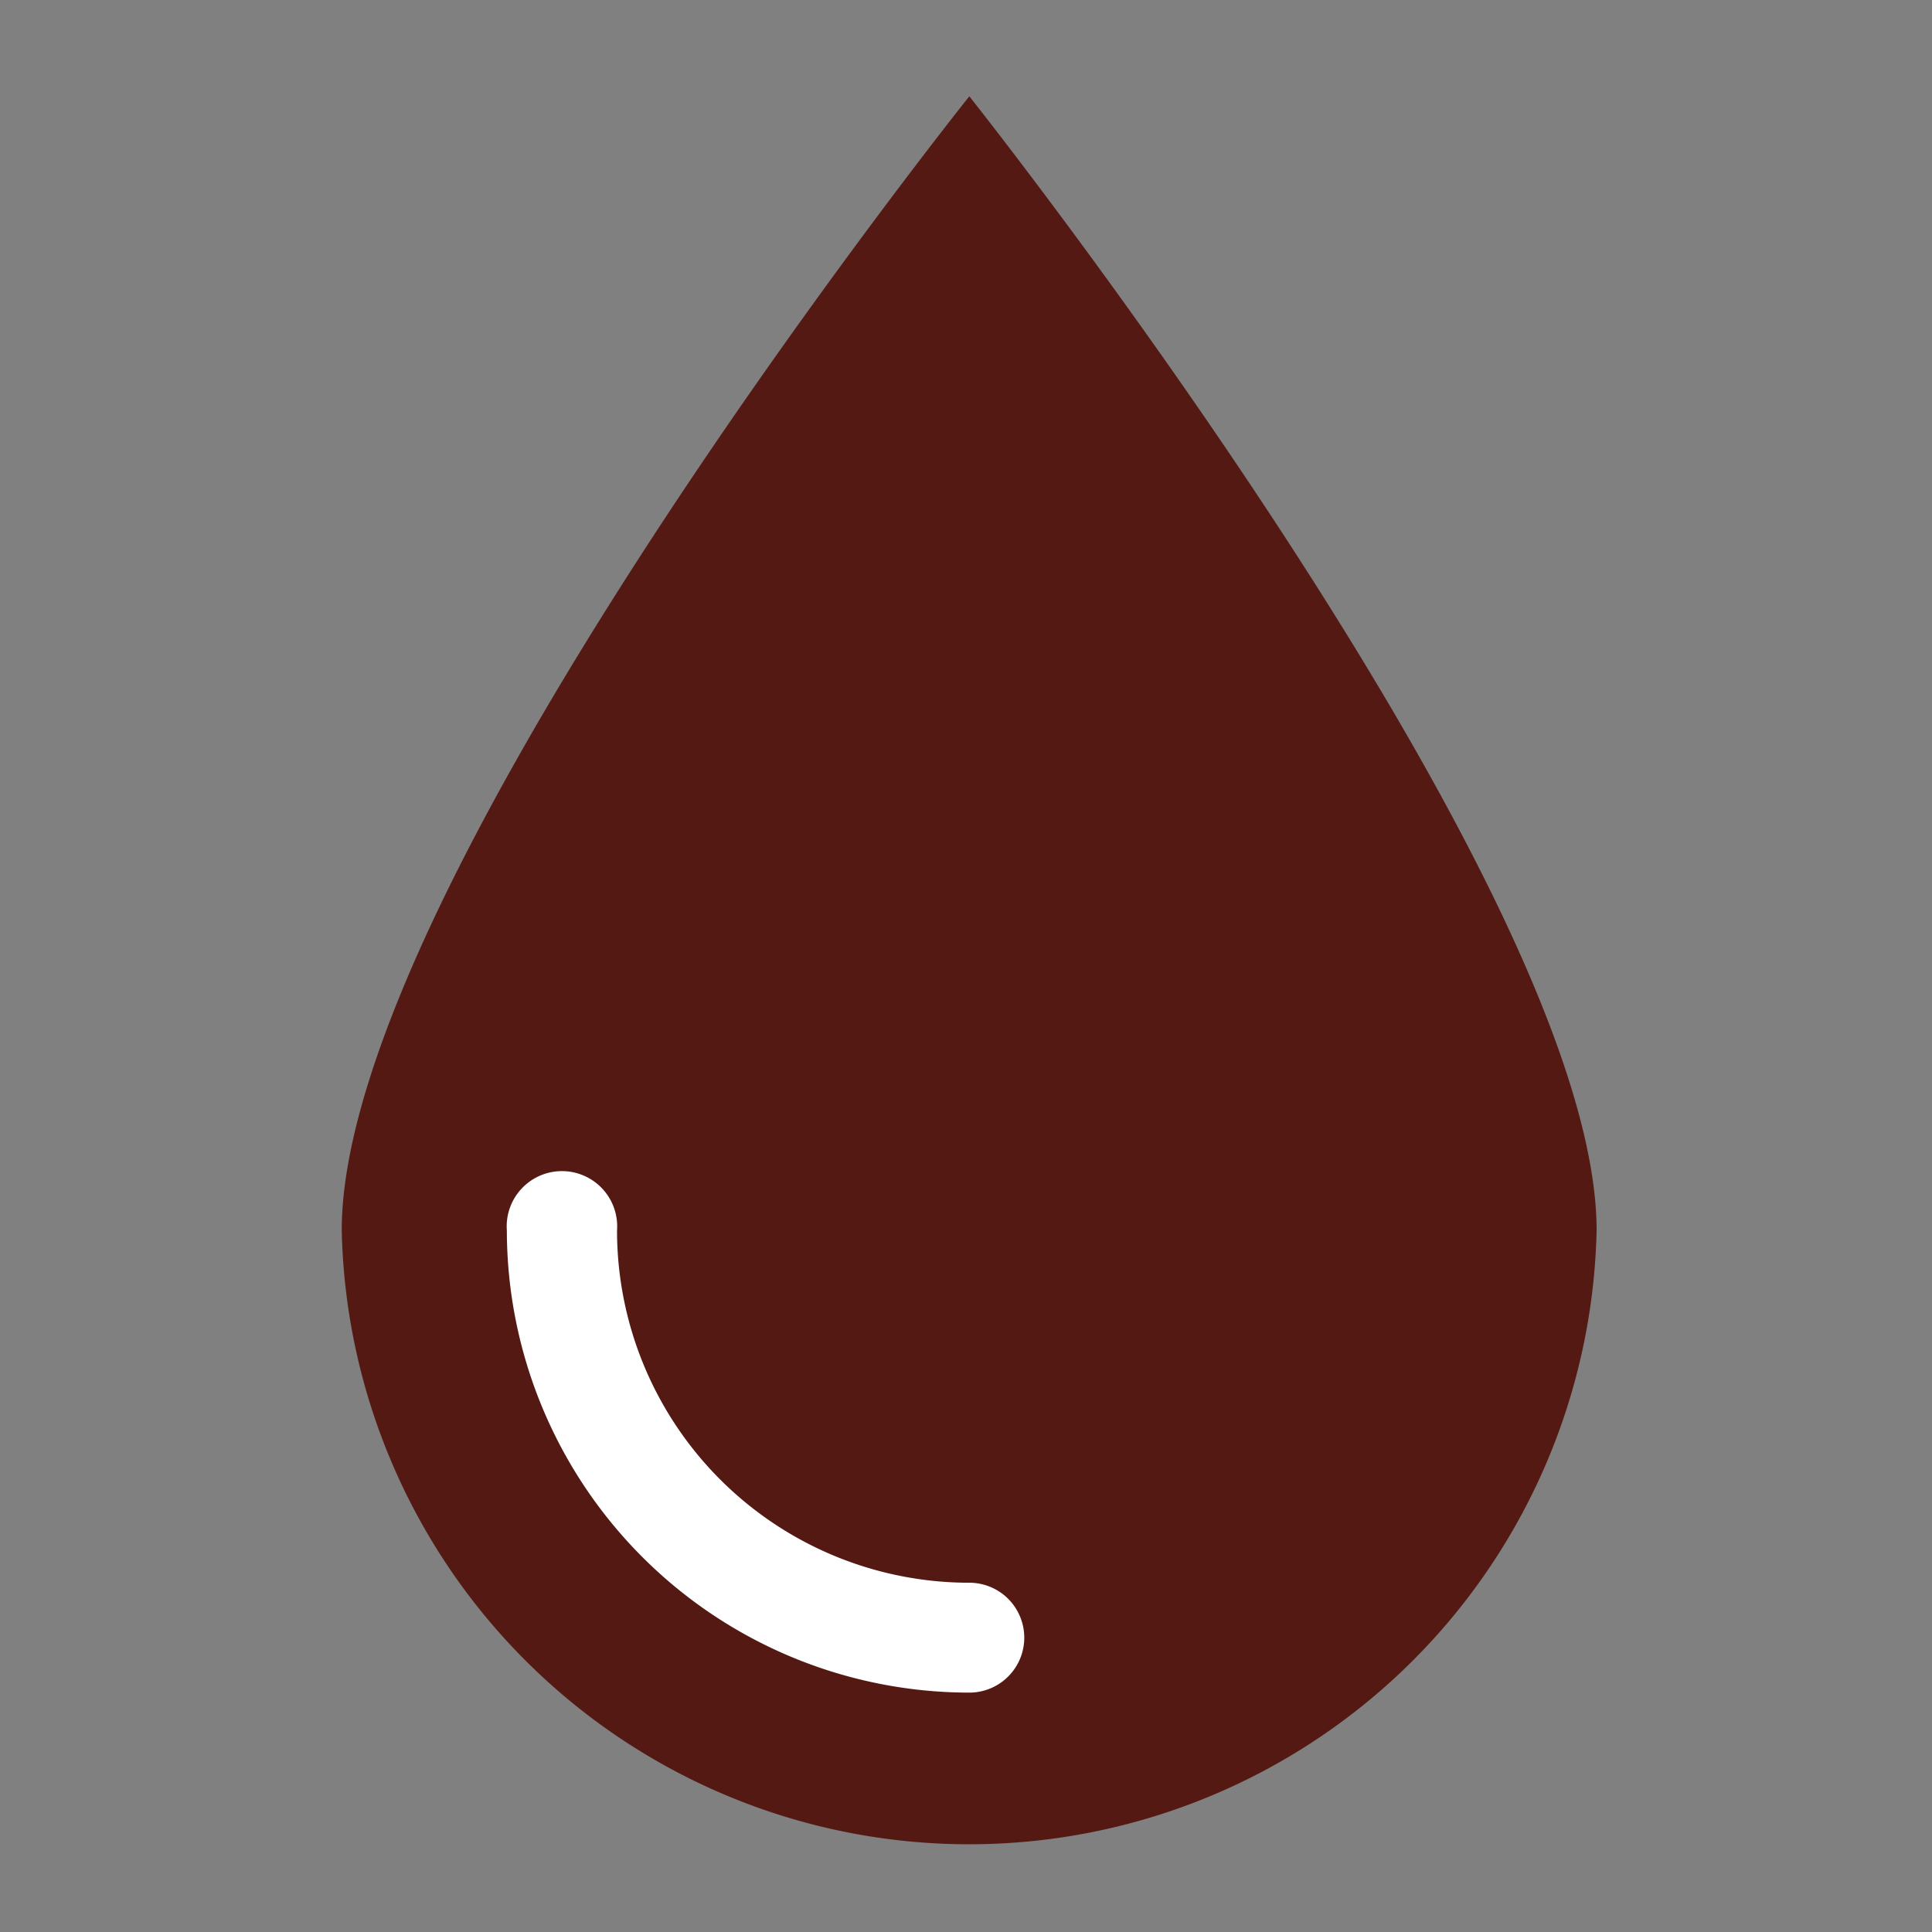
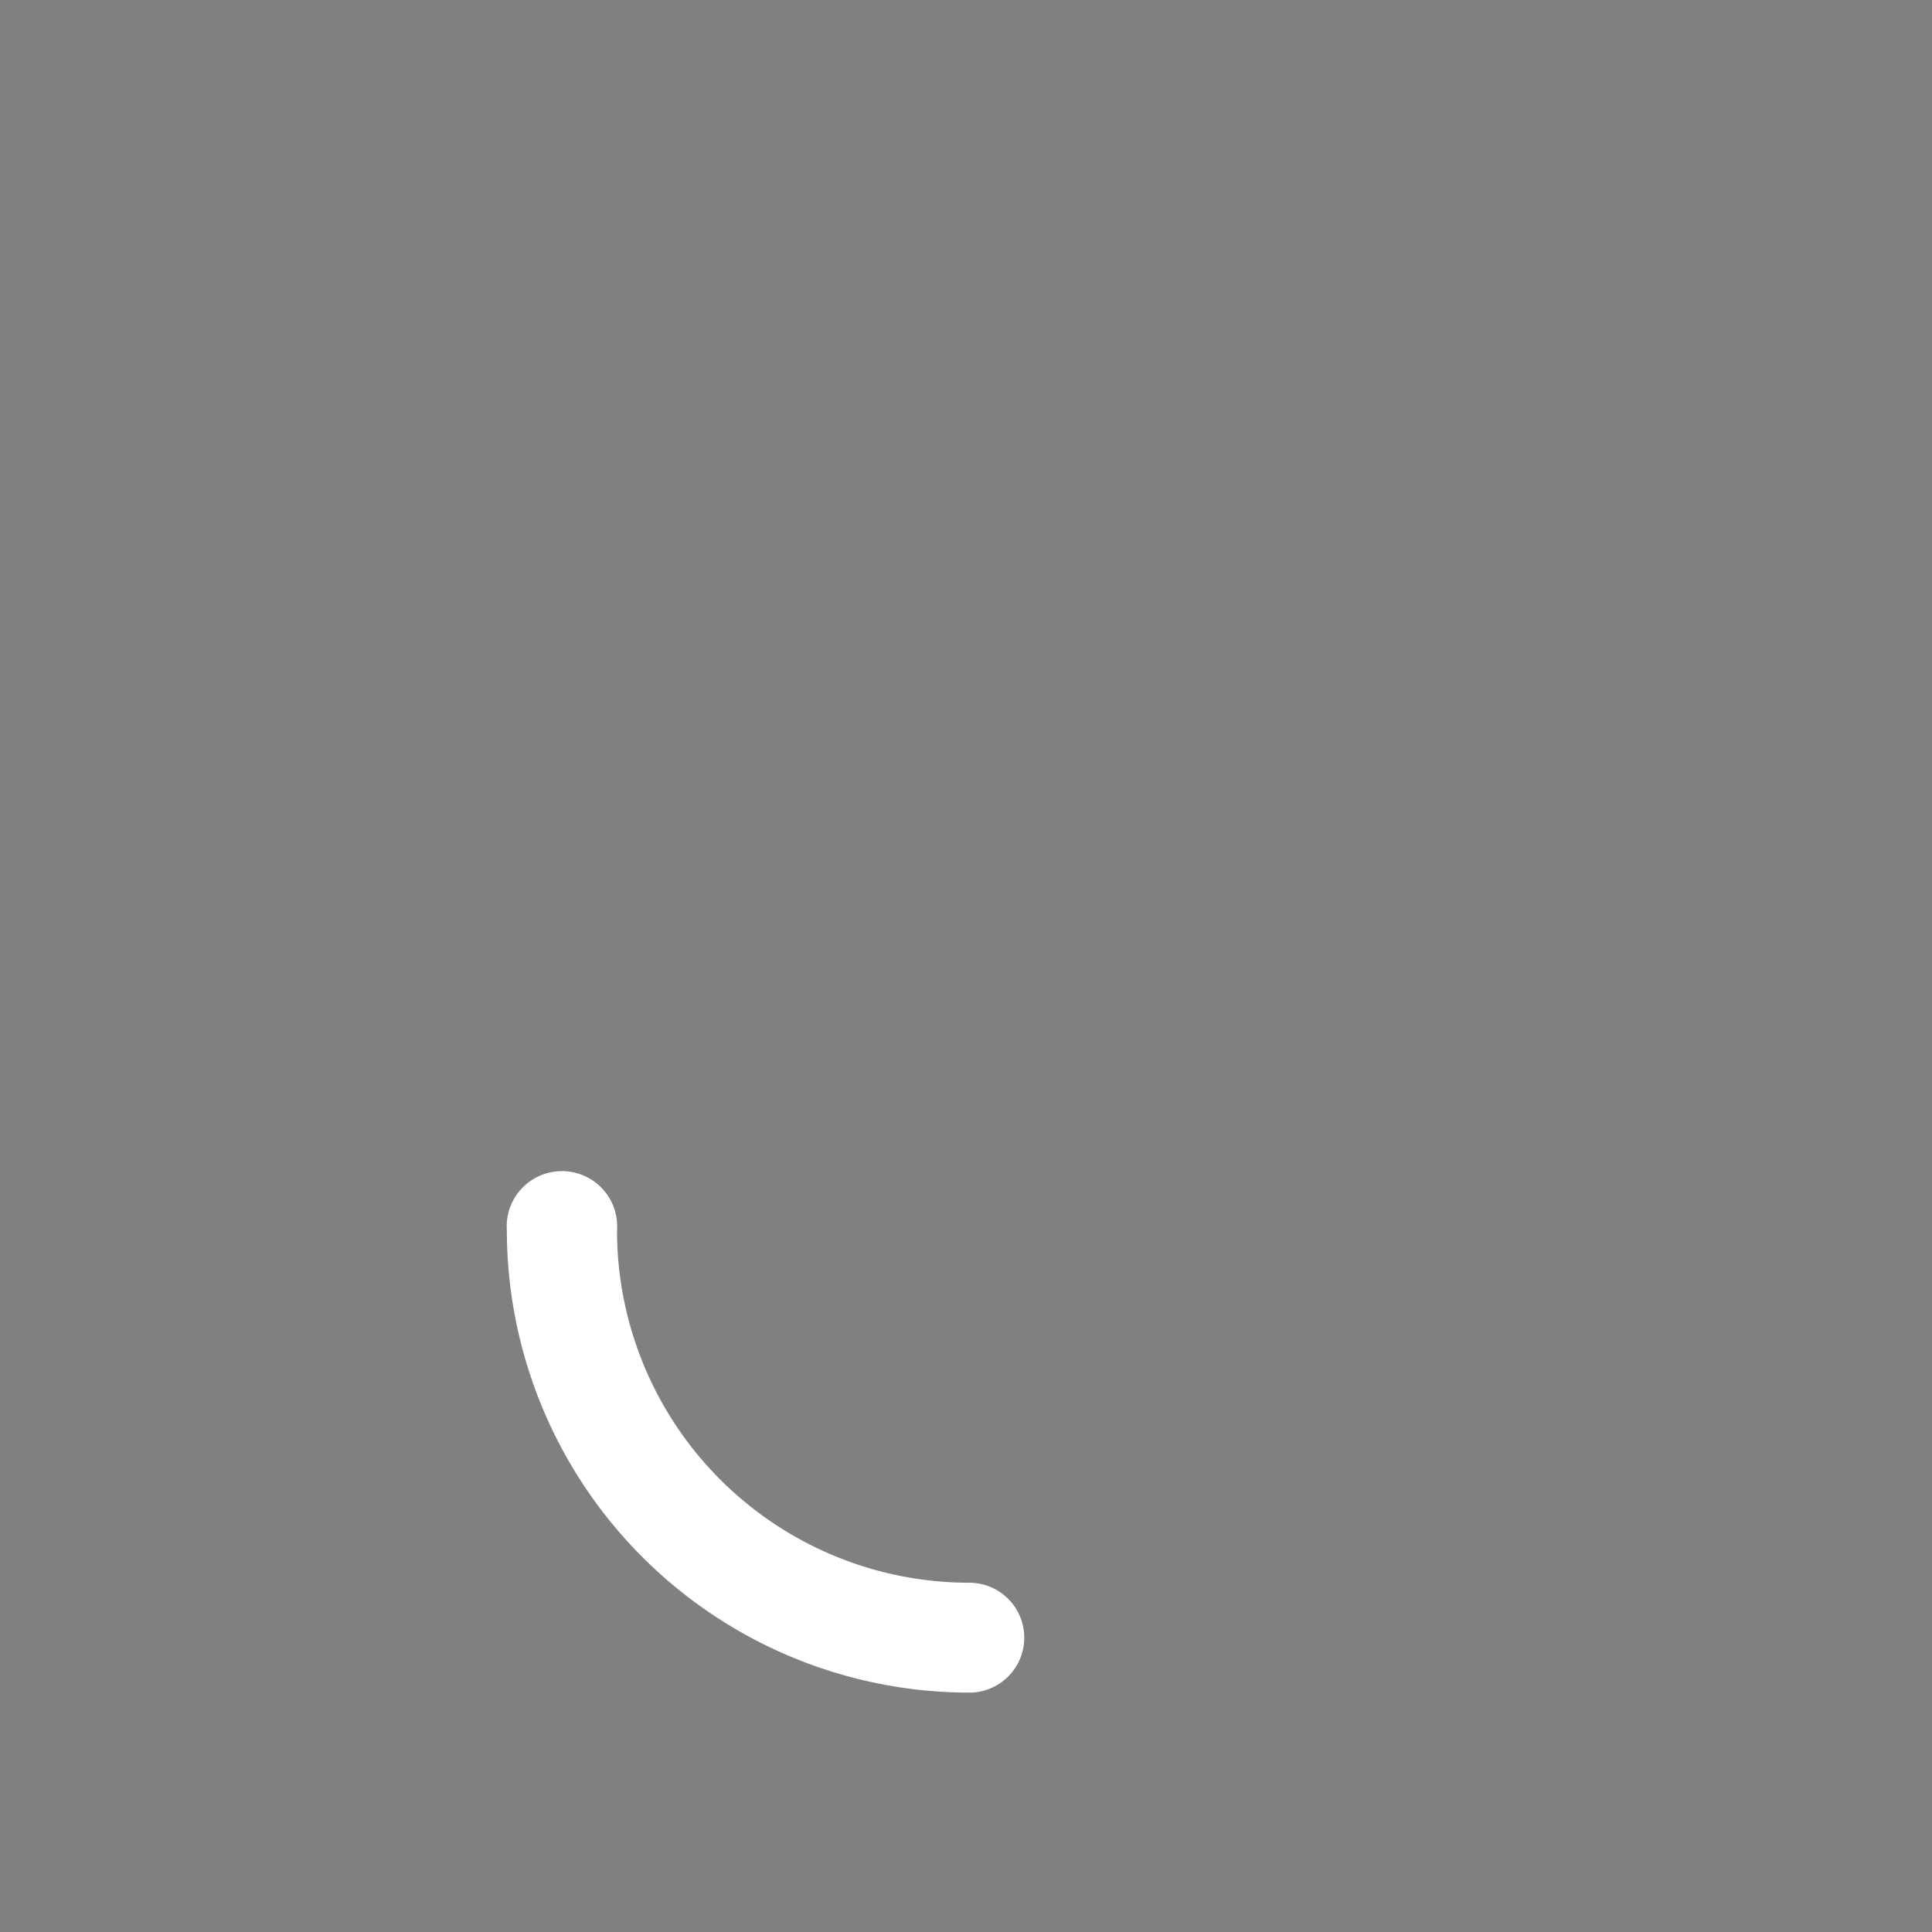
<svg xmlns="http://www.w3.org/2000/svg" width="64" height="64">
  <rect width="100%" height="100%" fill="#808080" stroke="none" />
  <defs>
    <style>.a{fill:#551914;}.b{fill:#fff;}</style>
  </defs>
  <title>water_icon_blue</title>
  <g>
    <title>Layer 1</title>
-     <path class="a" d="m52.89,40.76a20.79,20.79 0 0 1 -41.57,0c0,-11.55 20.79,-37.57 20.79,-37.57s20.78,26.14 20.78,37.57z" id="svg_1" />
    <path class="b" d="m32.11,56.07a15.33,15.33 0 0 1 -15.32,-15.31a1.83,1.83 0 1 1 3.65,0a11.67,11.67 0 0 0 11.67,11.67a1.82,1.82 0 0 1 0,3.64z" id="svg_2" />
  </g>
</svg>